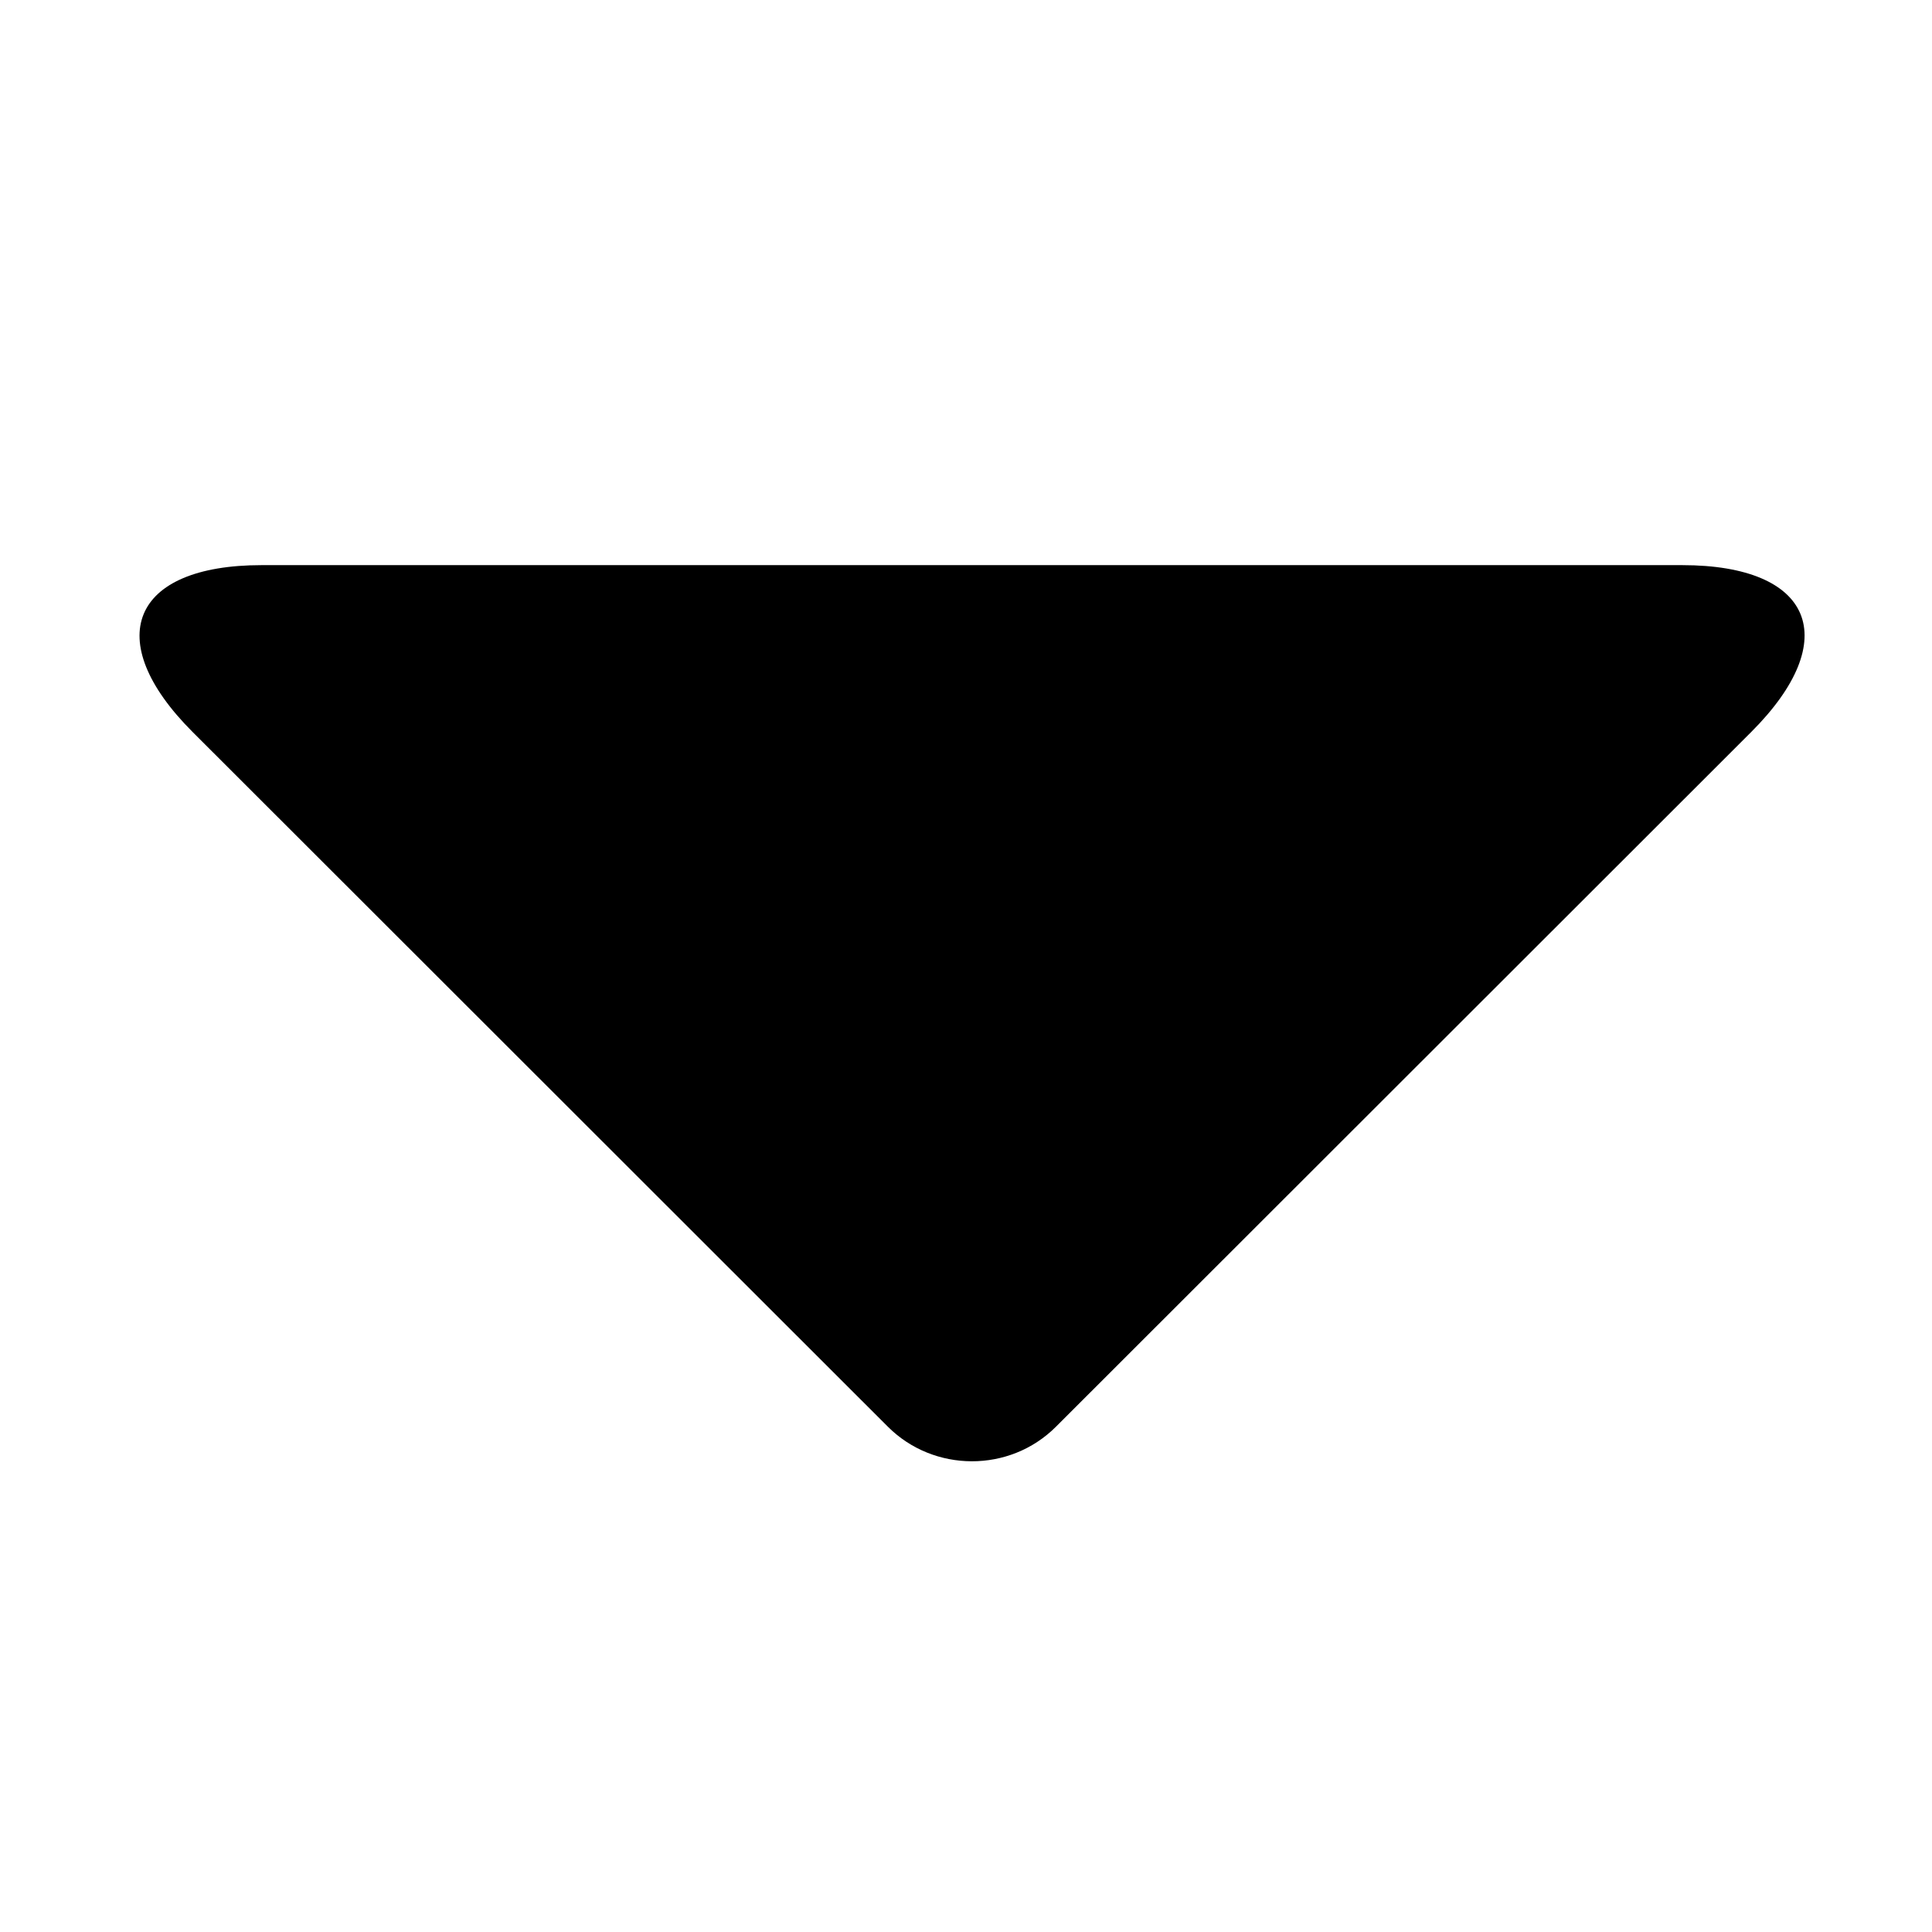
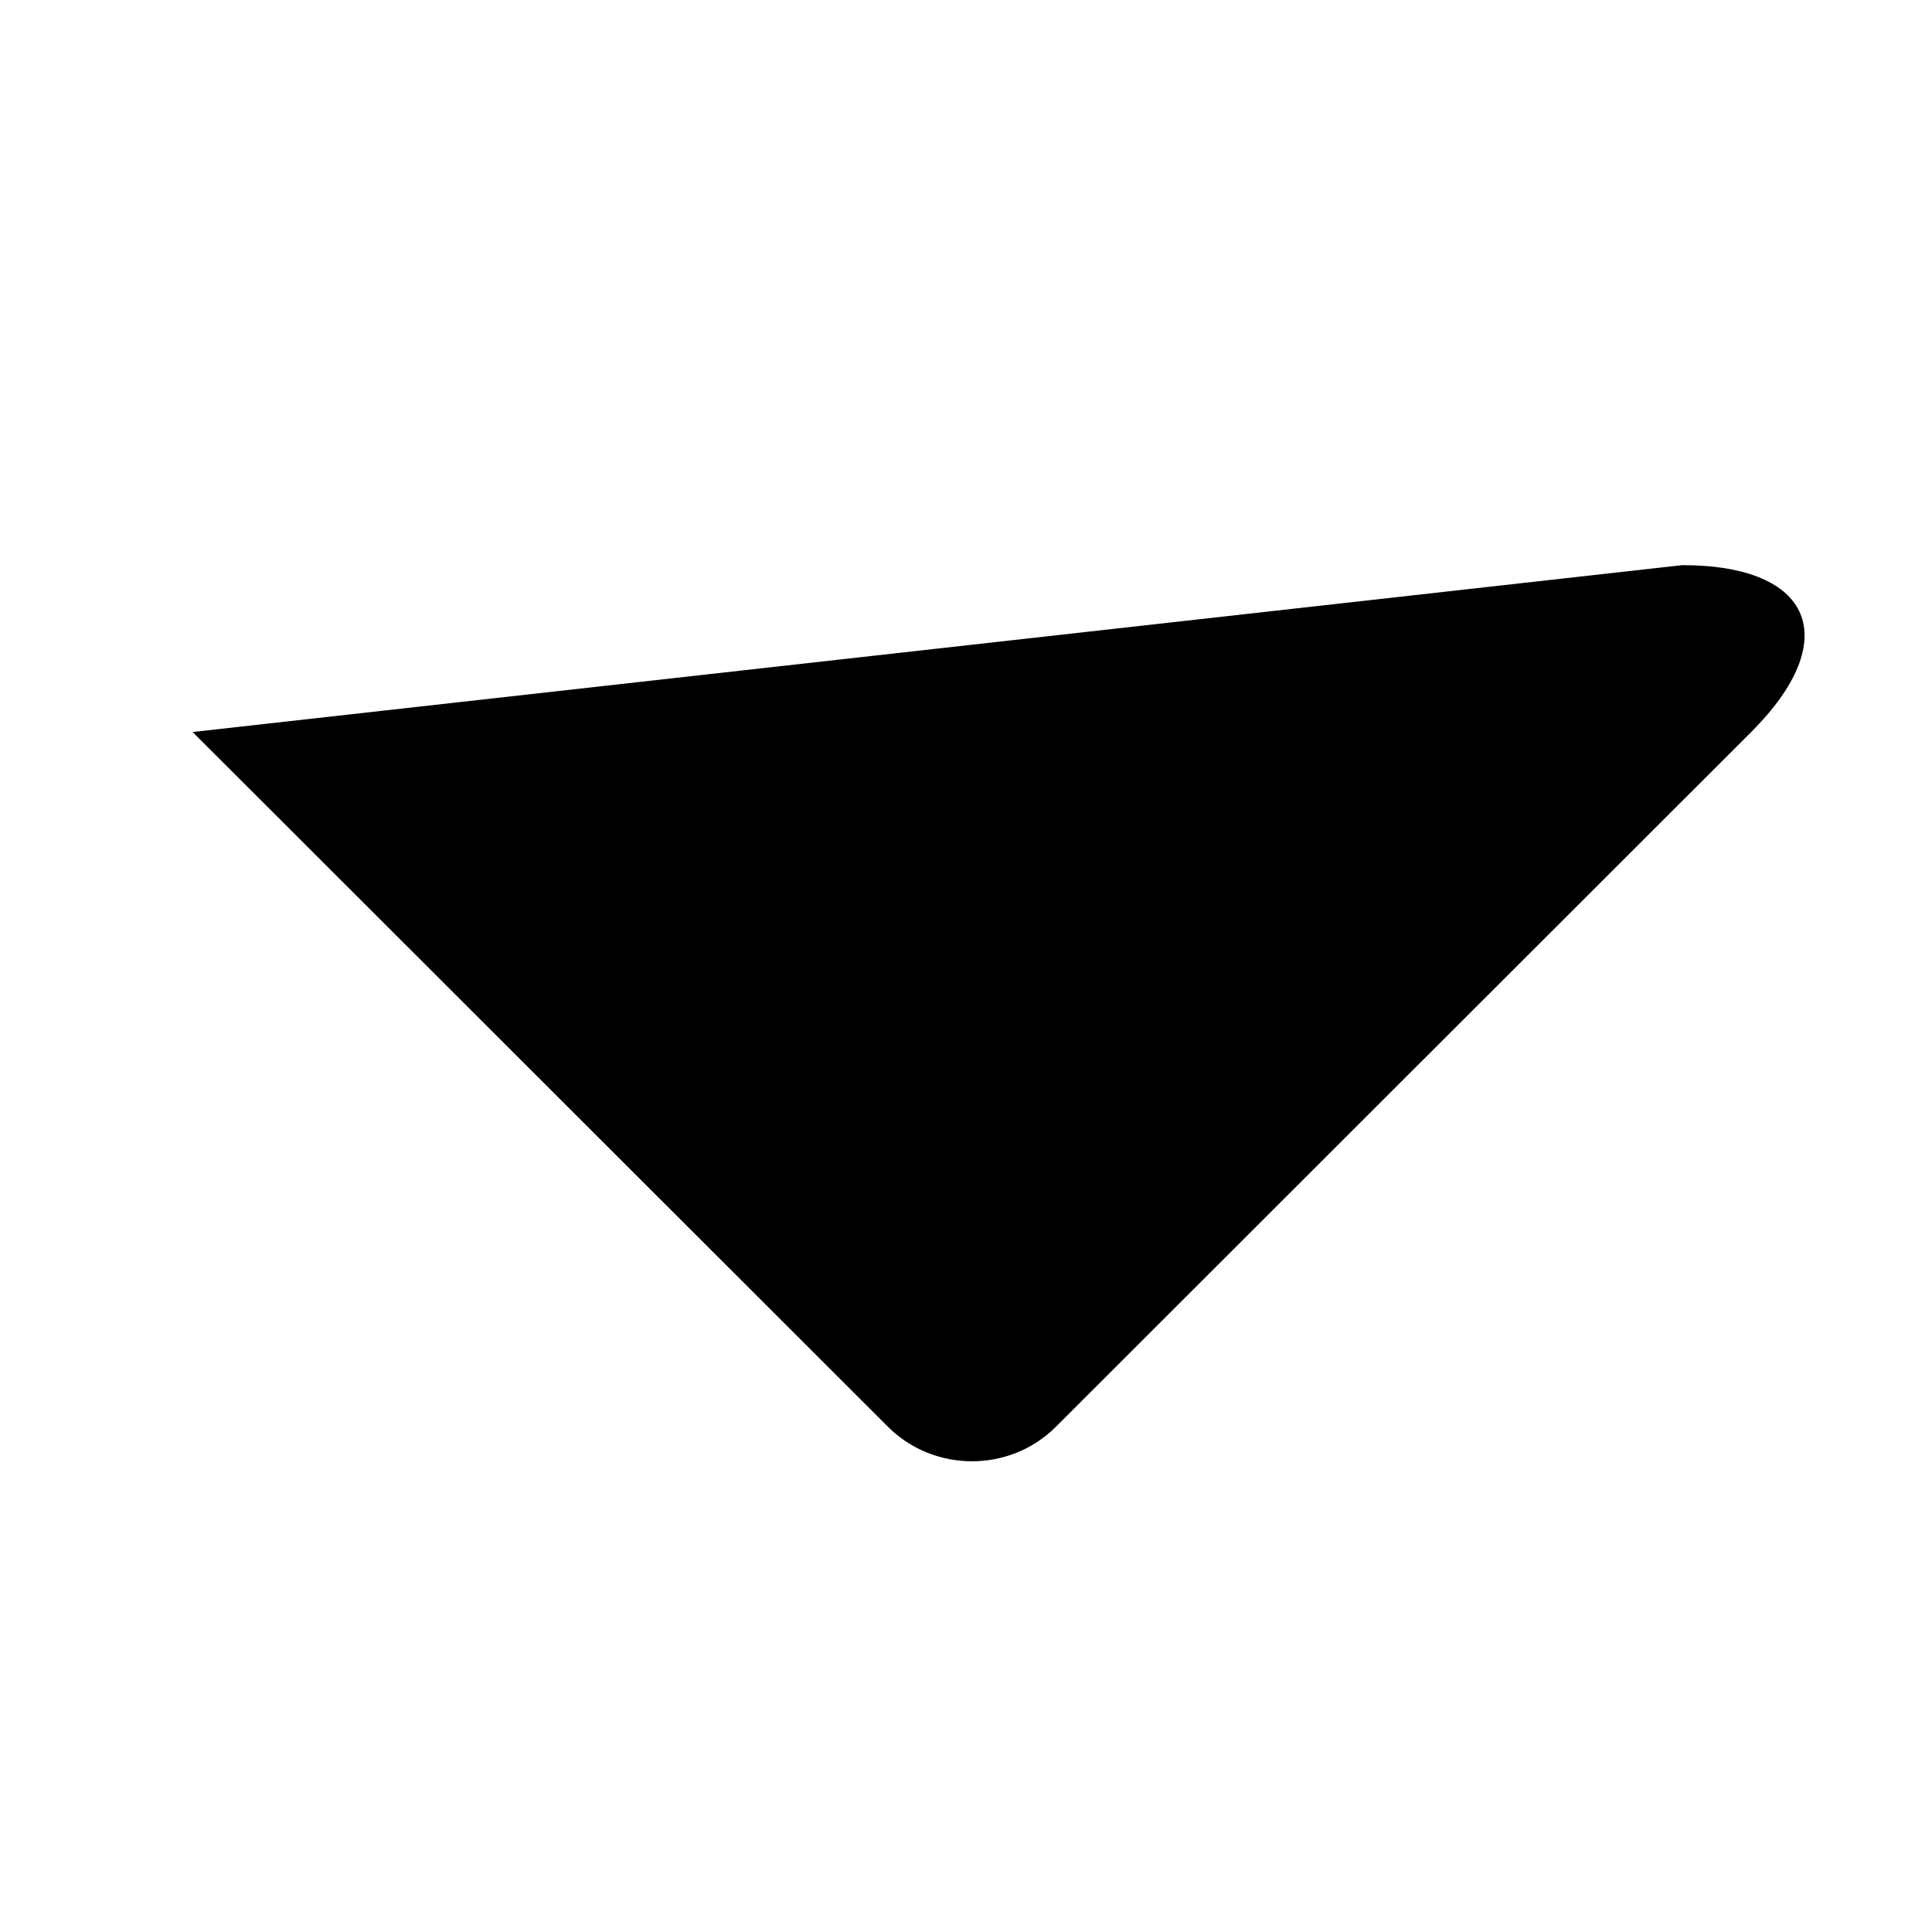
<svg xmlns="http://www.w3.org/2000/svg" width="1000" zoomAndPan="magnify" viewBox="0 0 750 750" height="1000" preserveAspectRatio="xMidYMid meet" version="1.0">
-   <path fill="#000000" d="M 653.078 219.387 C 703.648 219.387 715.816 248.188 679.816 284.164 L 409.898 553.871 C 391.895 571.859 362.441 571.602 344.699 553.871 L 74.777 284.164 C 38.973 248.387 51.023 219.387 101.512 219.387 Z M 653.078 219.387 " fill-opacity="1" fill-rule="evenodd" />
+   <path fill="#000000" d="M 653.078 219.387 C 703.648 219.387 715.816 248.188 679.816 284.164 L 409.898 553.871 C 391.895 571.859 362.441 571.602 344.699 553.871 L 74.777 284.164 Z M 653.078 219.387 " fill-opacity="1" fill-rule="evenodd" />
</svg>